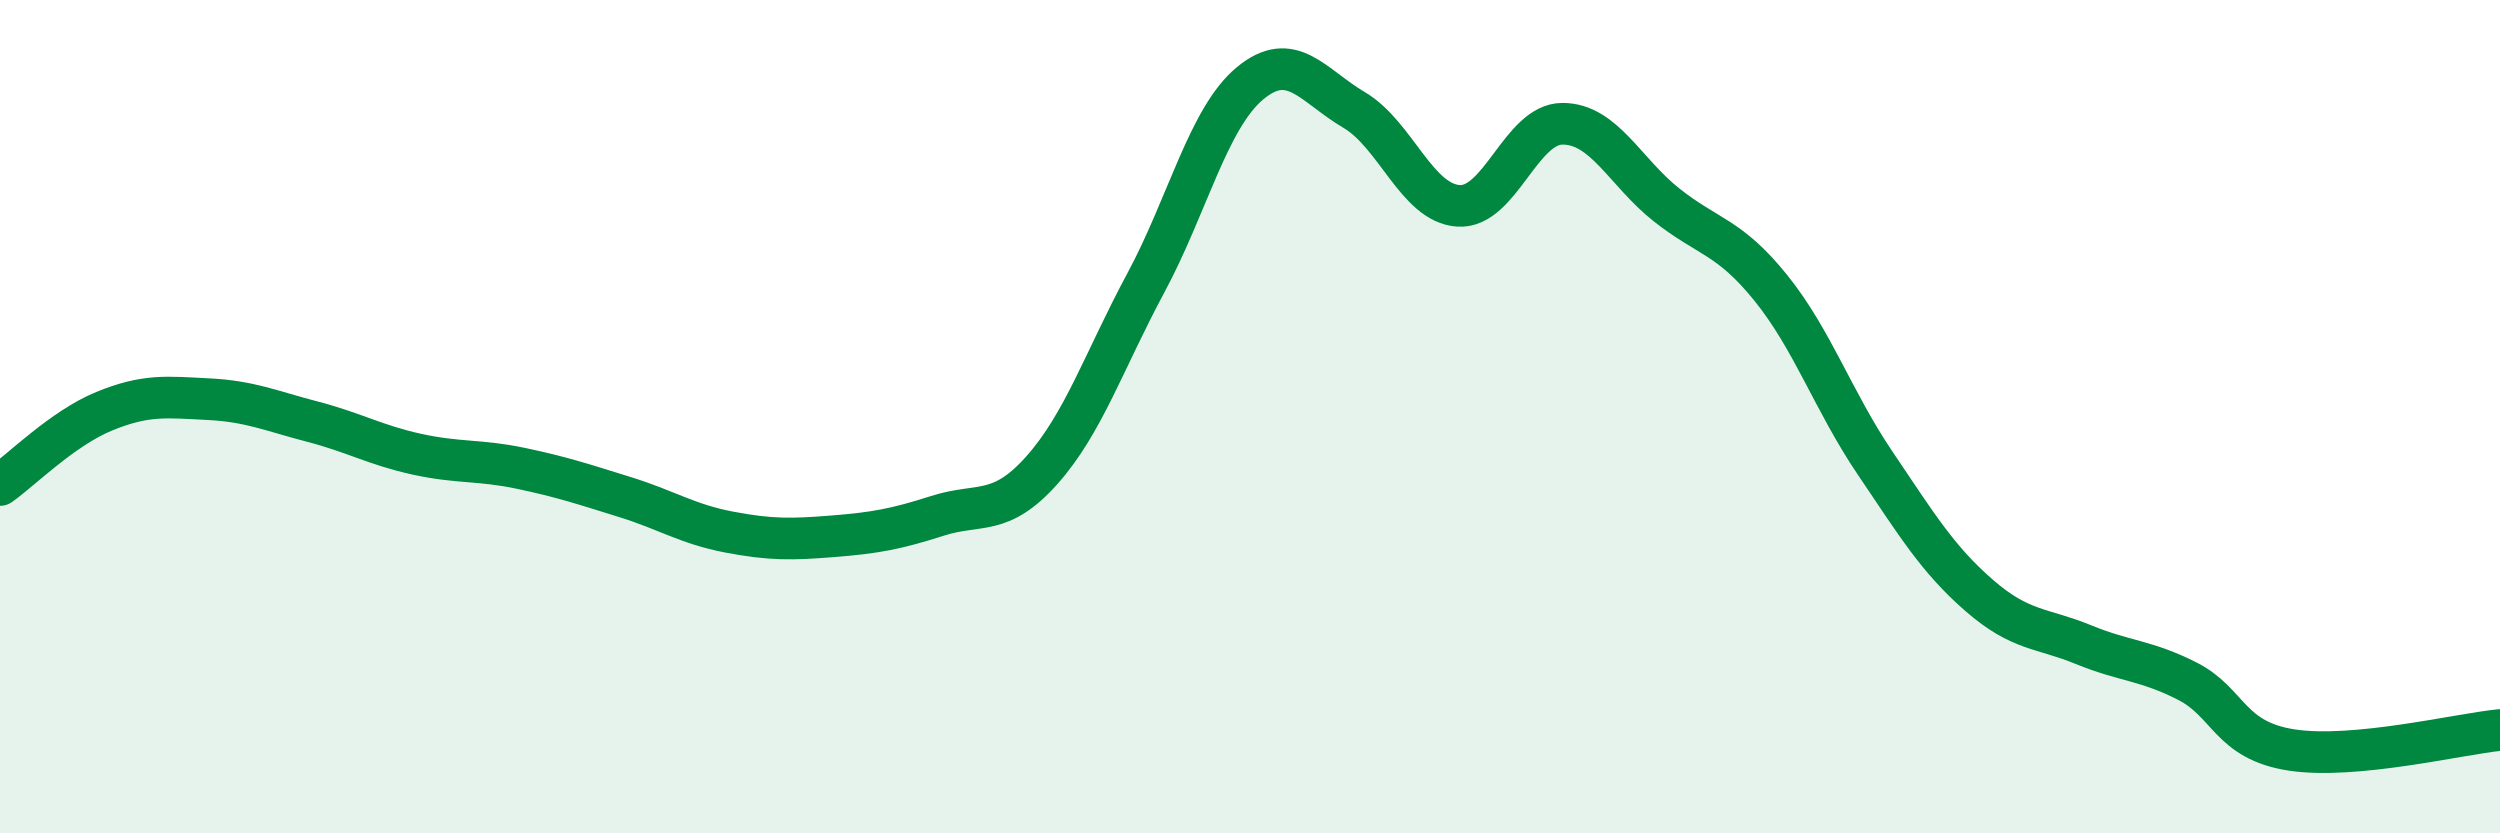
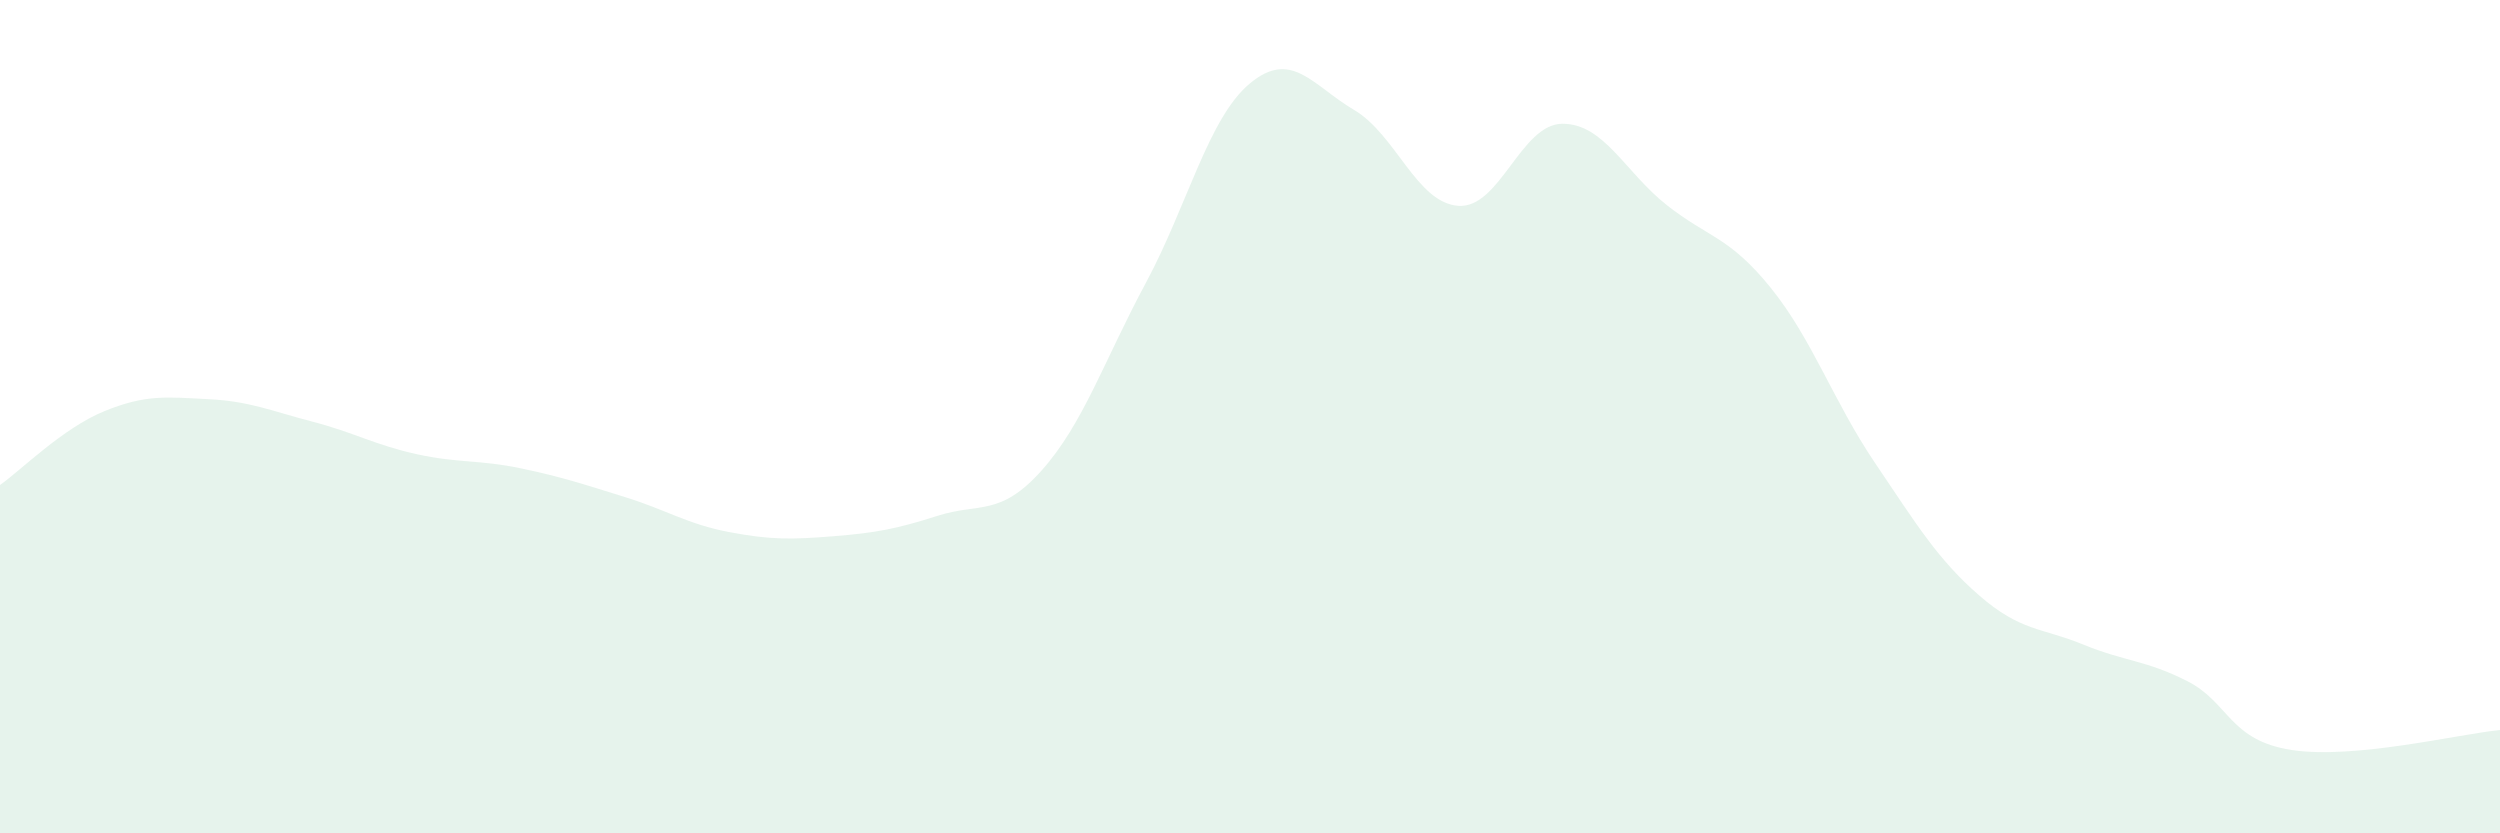
<svg xmlns="http://www.w3.org/2000/svg" width="60" height="20" viewBox="0 0 60 20">
  <path d="M 0,11.64 C 0.5,11.29 1.5,10.28 2.5,9.87 C 3.5,9.46 4,9.53 5,9.58 C 6,9.63 6.5,9.86 7.5,10.12 C 8.5,10.38 9,10.68 10,10.9 C 11,11.12 11.5,11.03 12.5,11.24 C 13.5,11.45 14,11.62 15,11.93 C 16,12.24 16.5,12.58 17.5,12.77 C 18.5,12.96 19,12.95 20,12.87 C 21,12.79 21.5,12.7 22.5,12.38 C 23.5,12.06 24,12.41 25,11.29 C 26,10.17 26.5,8.65 27.5,6.79 C 28.5,4.93 29,2.83 30,2 C 31,1.17 31.5,2.05 32.5,2.64 C 33.5,3.23 34,4.87 35,4.94 C 36,5.01 36.5,2.97 37.5,2.97 C 38.5,2.97 39,4.13 40,4.92 C 41,5.71 41.5,5.67 42.5,6.91 C 43.5,8.15 44,9.63 45,11.11 C 46,12.59 46.5,13.42 47.5,14.29 C 48.5,15.16 49,15.06 50,15.47 C 51,15.88 51.5,15.84 52.5,16.35 C 53.5,16.86 53.5,17.77 55,18 C 56.5,18.23 59,17.62 60,17.52L60 20L0 20Z" fill="#008740" opacity="0.1" stroke-linecap="round" stroke-linejoin="round" />
-   <path d="M 0,11.64 C 0.5,11.29 1.5,10.28 2.5,9.87 C 3.5,9.46 4,9.53 5,9.58 C 6,9.63 6.5,9.86 7.5,10.12 C 8.5,10.38 9,10.68 10,10.9 C 11,11.12 11.5,11.03 12.5,11.24 C 13.5,11.45 14,11.62 15,11.93 C 16,12.24 16.5,12.58 17.5,12.77 C 18.5,12.96 19,12.95 20,12.87 C 21,12.79 21.5,12.7 22.5,12.38 C 23.5,12.06 24,12.41 25,11.29 C 26,10.17 26.5,8.65 27.5,6.79 C 28.5,4.93 29,2.83 30,2 C 31,1.17 31.5,2.05 32.5,2.64 C 33.5,3.23 34,4.87 35,4.94 C 36,5.01 36.5,2.97 37.5,2.97 C 38.5,2.97 39,4.13 40,4.92 C 41,5.71 41.5,5.67 42.5,6.91 C 43.5,8.15 44,9.63 45,11.11 C 46,12.59 46.5,13.42 47.5,14.29 C 48.5,15.16 49,15.06 50,15.47 C 51,15.88 51.5,15.84 52.5,16.35 C 53.5,16.86 53.5,17.77 55,18 C 56.5,18.23 59,17.62 60,17.52" stroke="#008740" stroke-width="1" fill="none" stroke-linecap="round" stroke-linejoin="round" />
</svg>